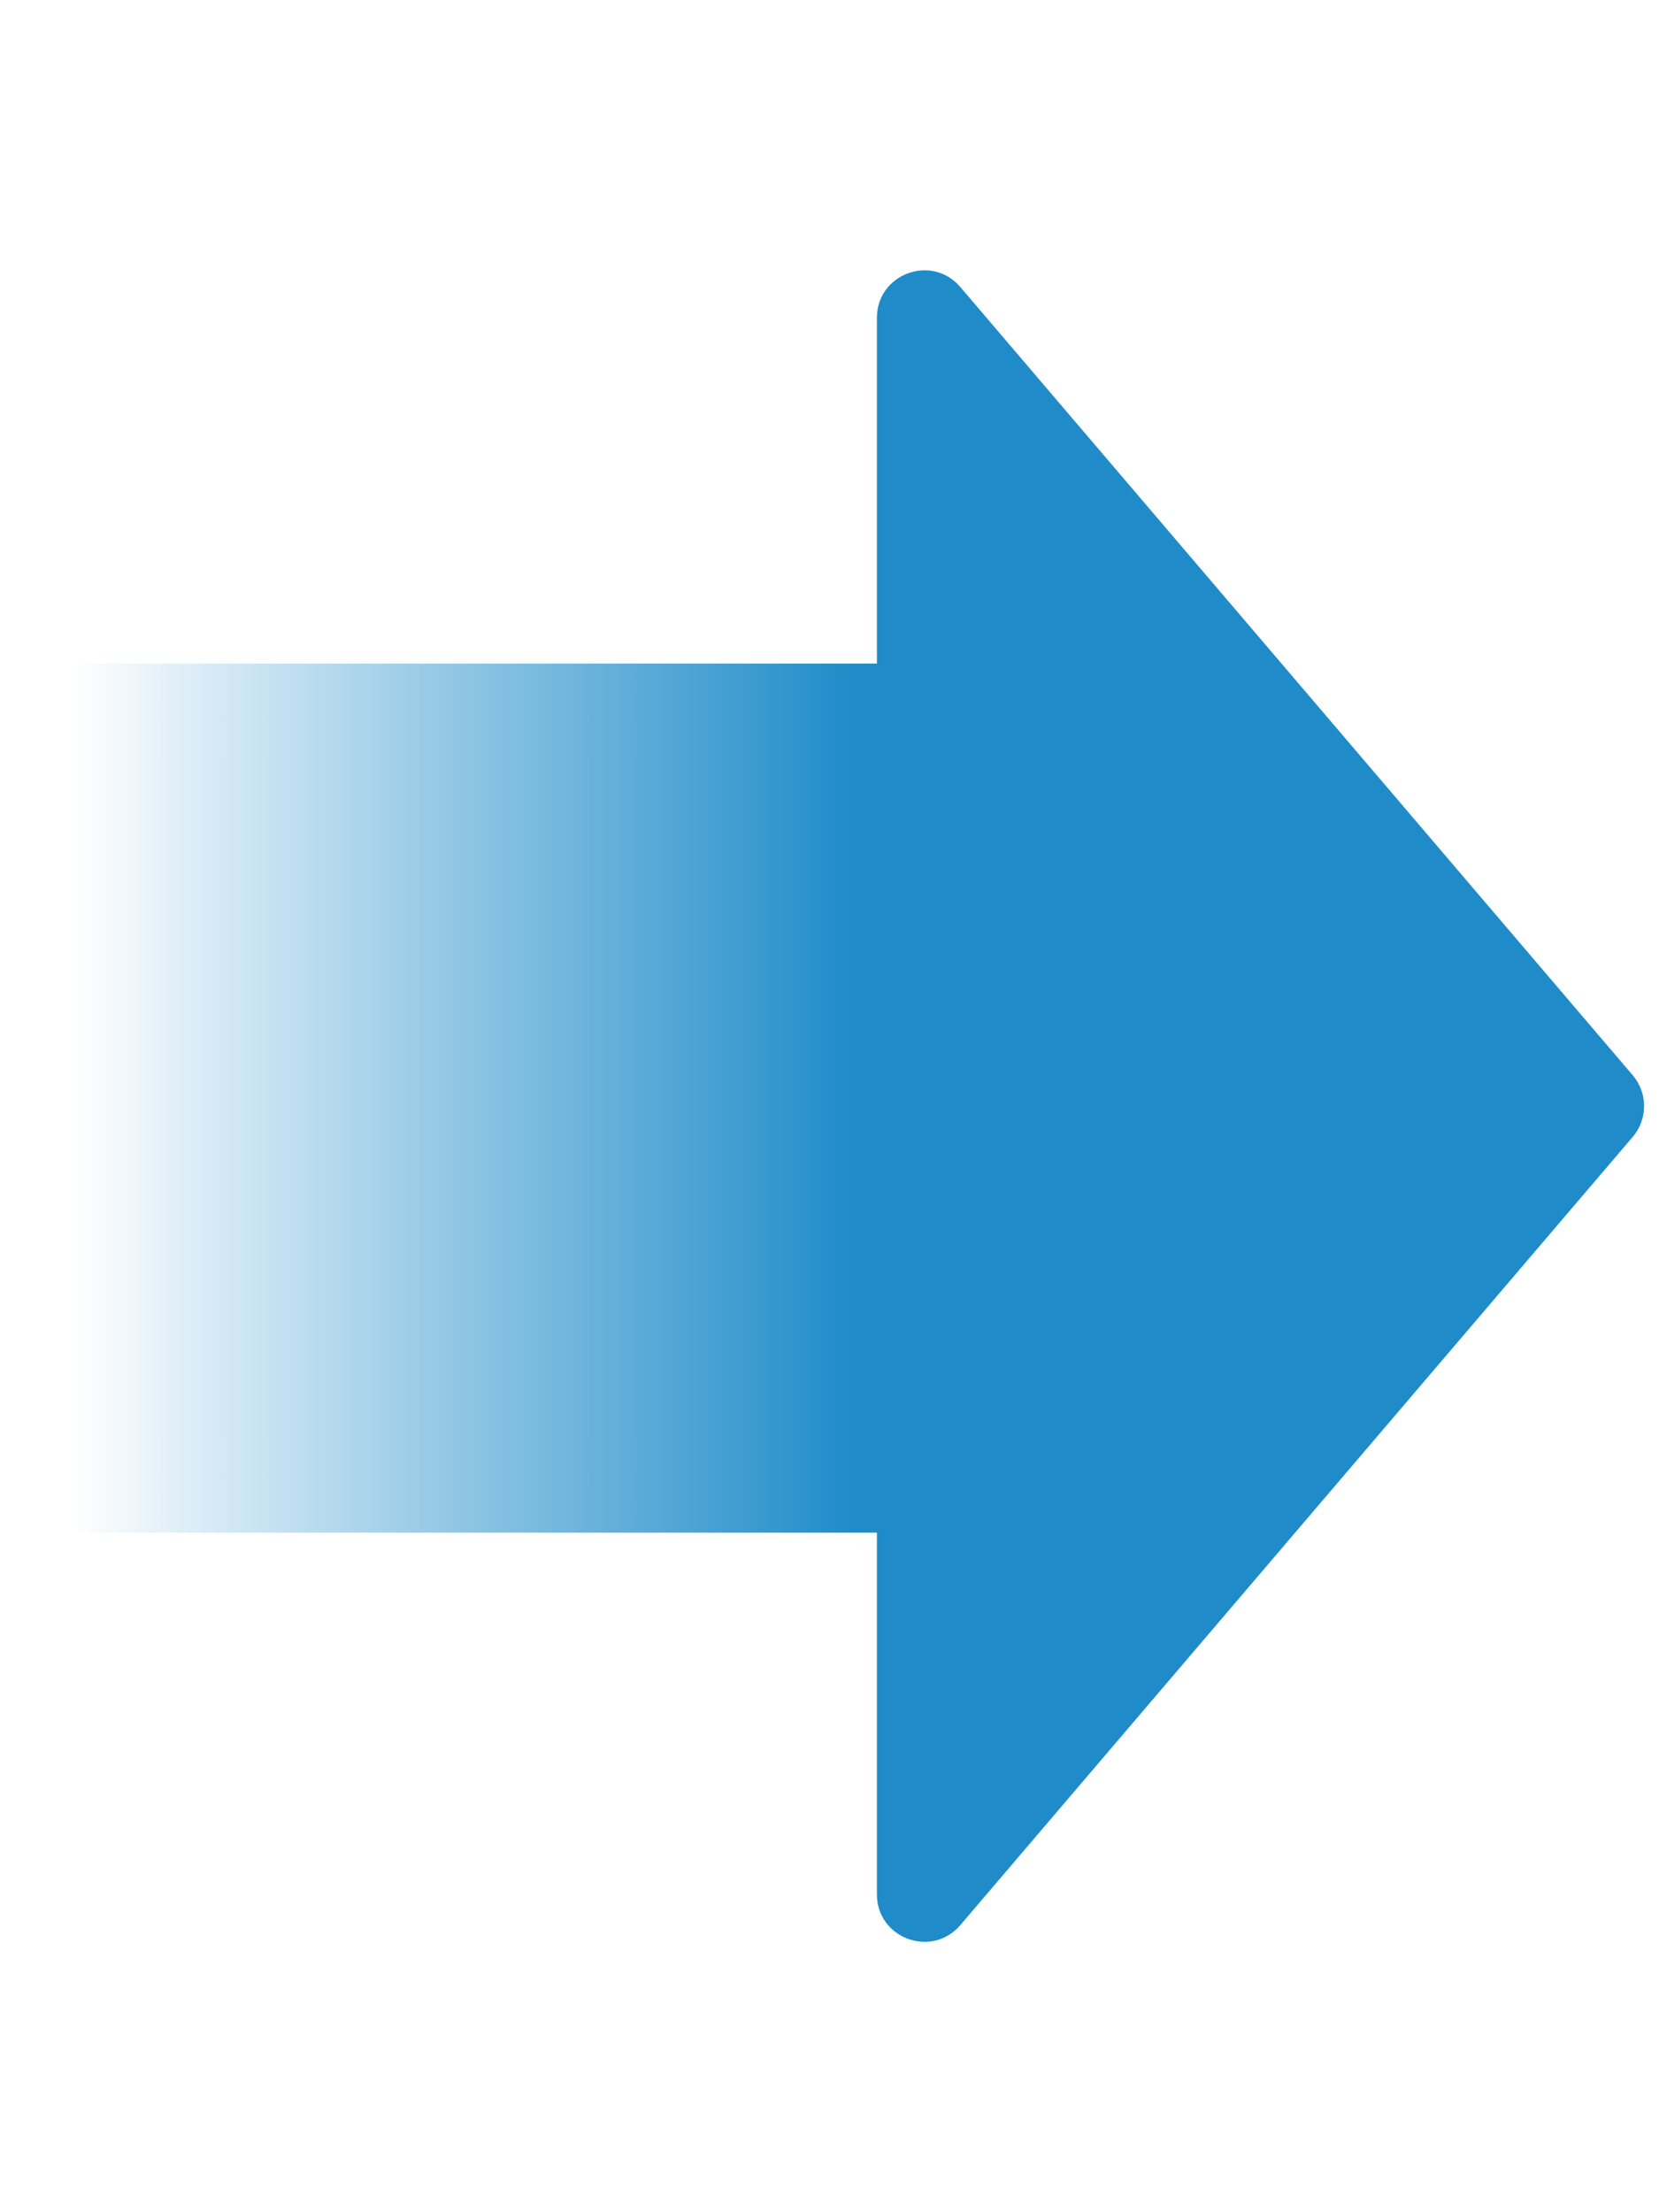
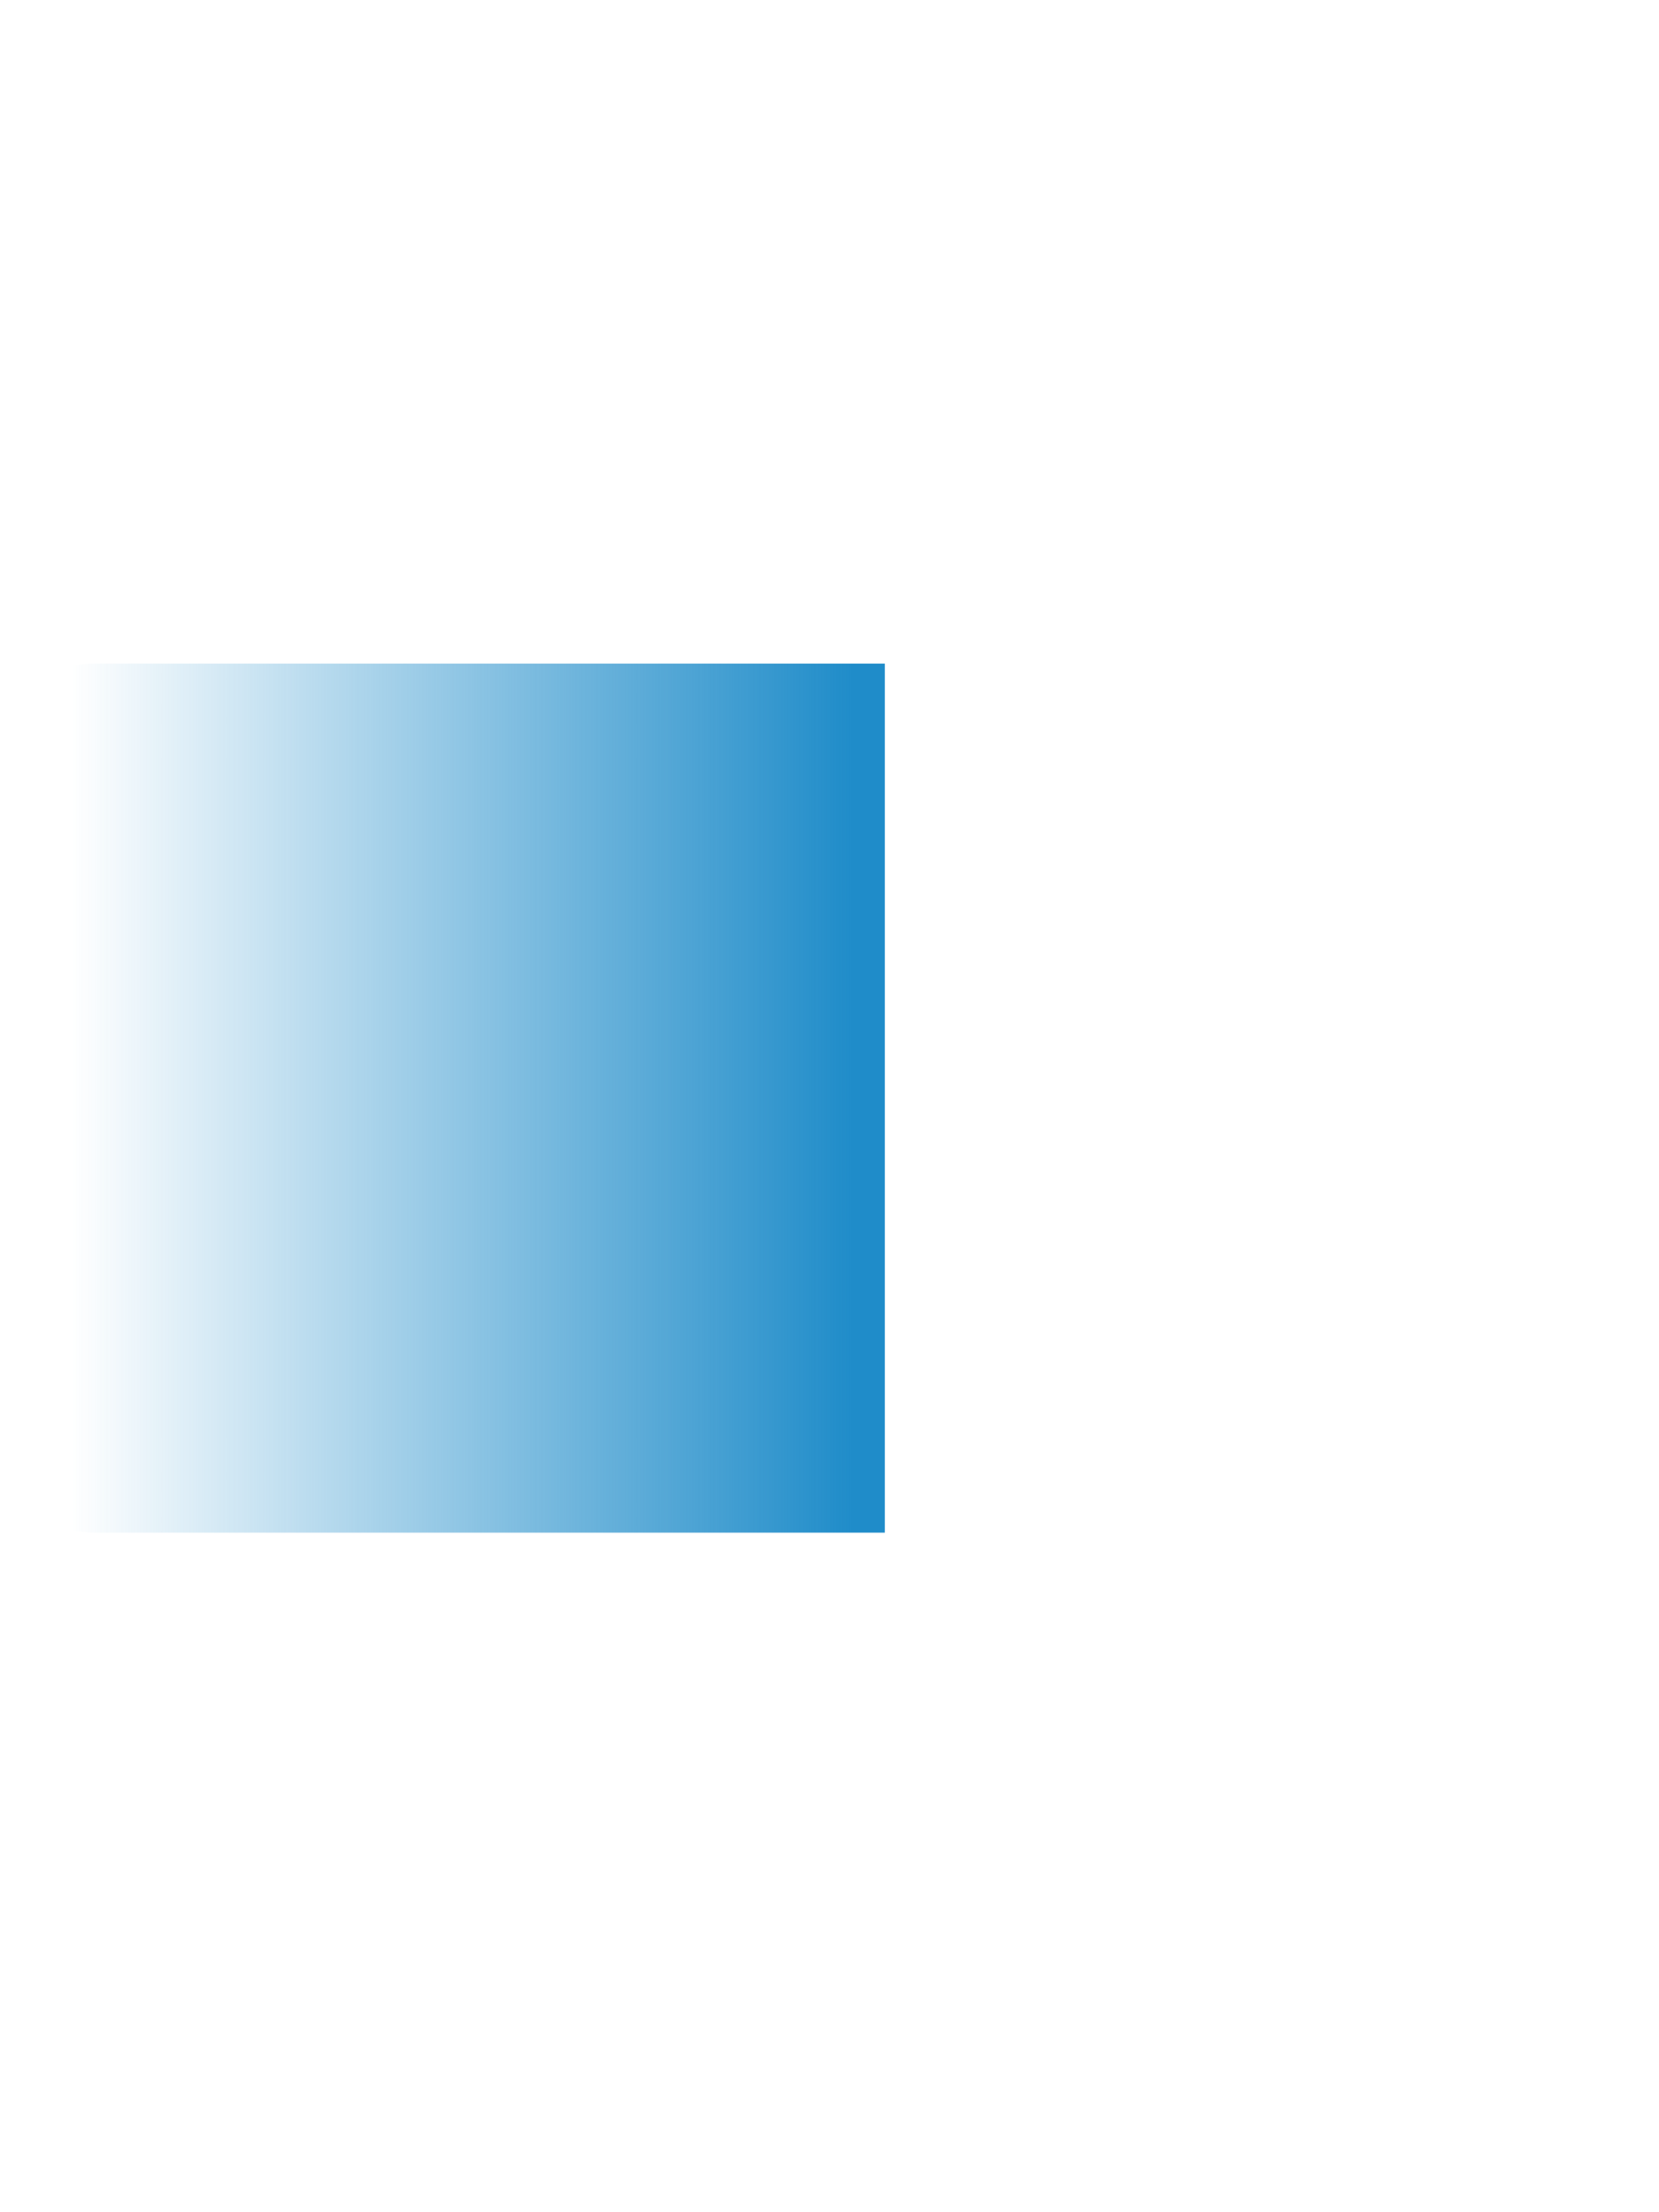
<svg xmlns="http://www.w3.org/2000/svg" width="21" height="28" viewBox="0 0 21 28" fill="none">
  <path d="M0 9.599C0 8.937 0.537 8.399 1.2 8.399H11.2V19.399H1.2C0.537 19.399 0 18.862 0 18.199V9.599Z" fill="url(#paint0_linear_201_1042)" />
-   <path d="M20.668 13.61C20.859 13.835 20.859 14.165 20.668 14.389L12.156 24.366C11.794 24.79 11.1 24.534 11.1 23.977L11.1 4.023C11.1 3.465 11.794 3.209 12.156 3.633L20.668 13.61Z" fill="#1F8CC9" />
  <defs>
    <linearGradient id="paint0_linear_201_1042" x1="0" y1="14.599" x2="10.8" y2="14.599" gradientUnits="userSpaceOnUse">
      <stop offset="0.083" stop-color="#1F8CC9" stop-opacity="0" />
      <stop offset="1" stop-color="#1F8CC9" />
    </linearGradient>
  </defs>
</svg>